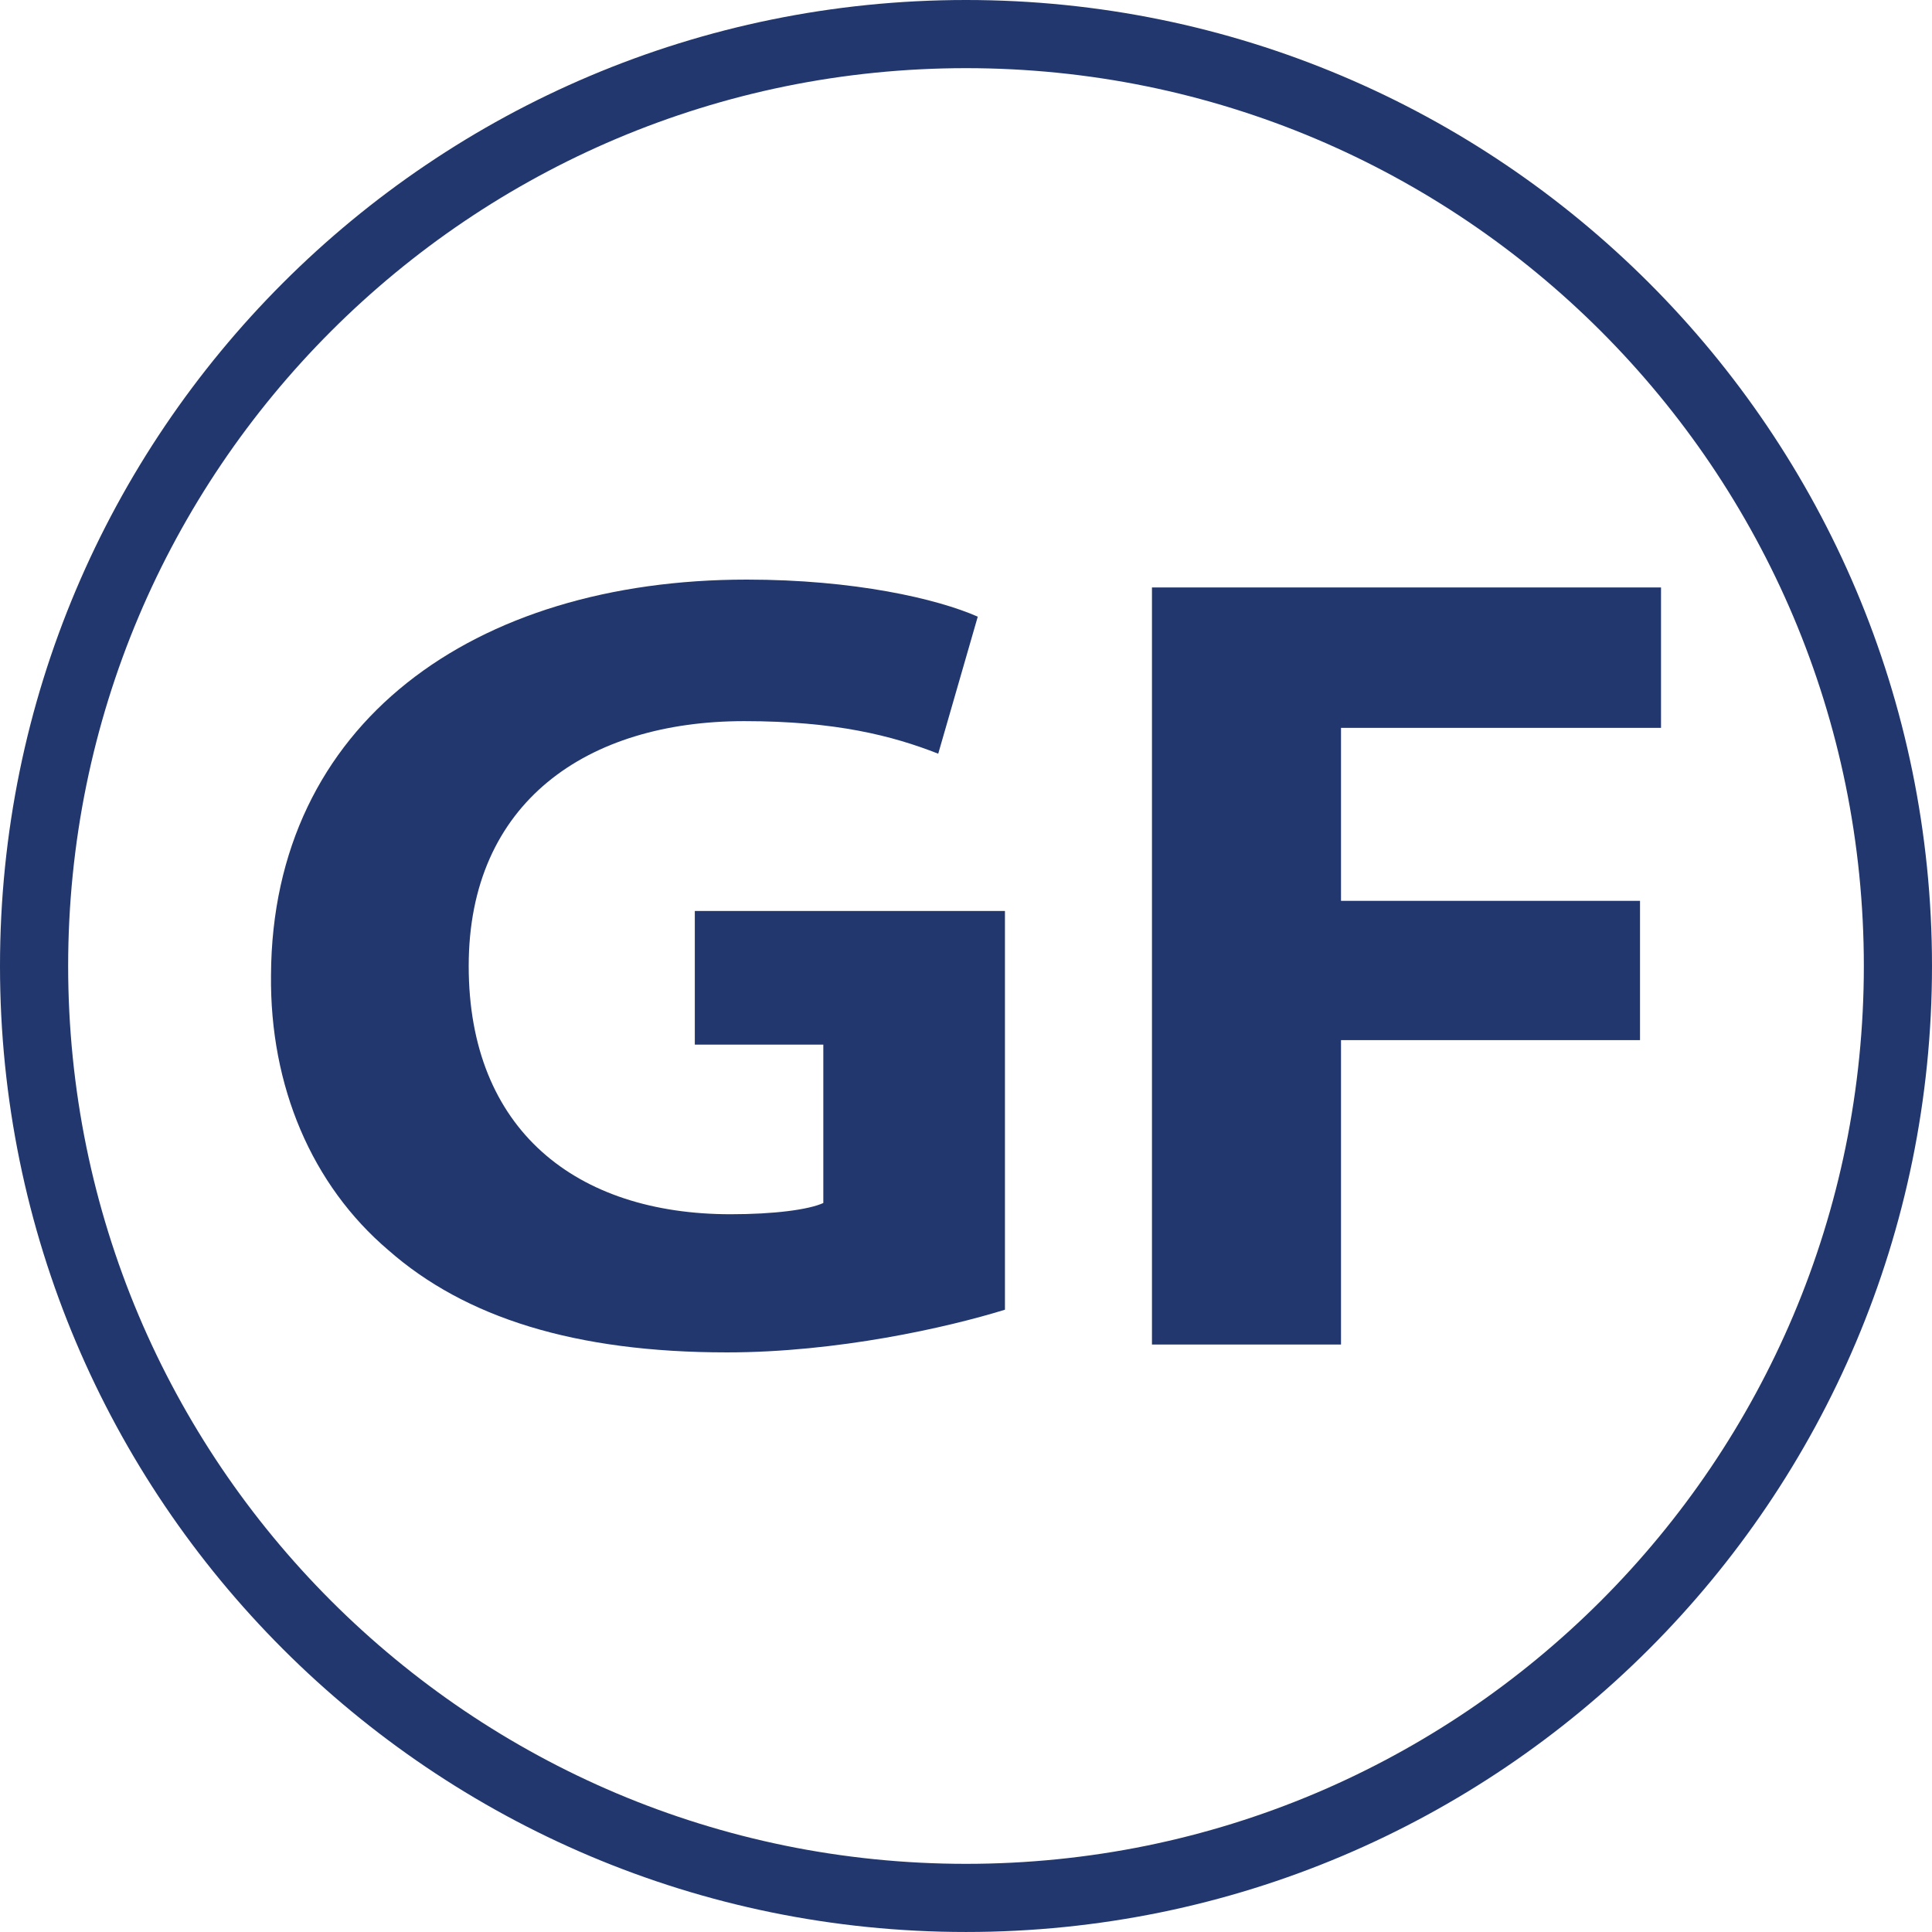
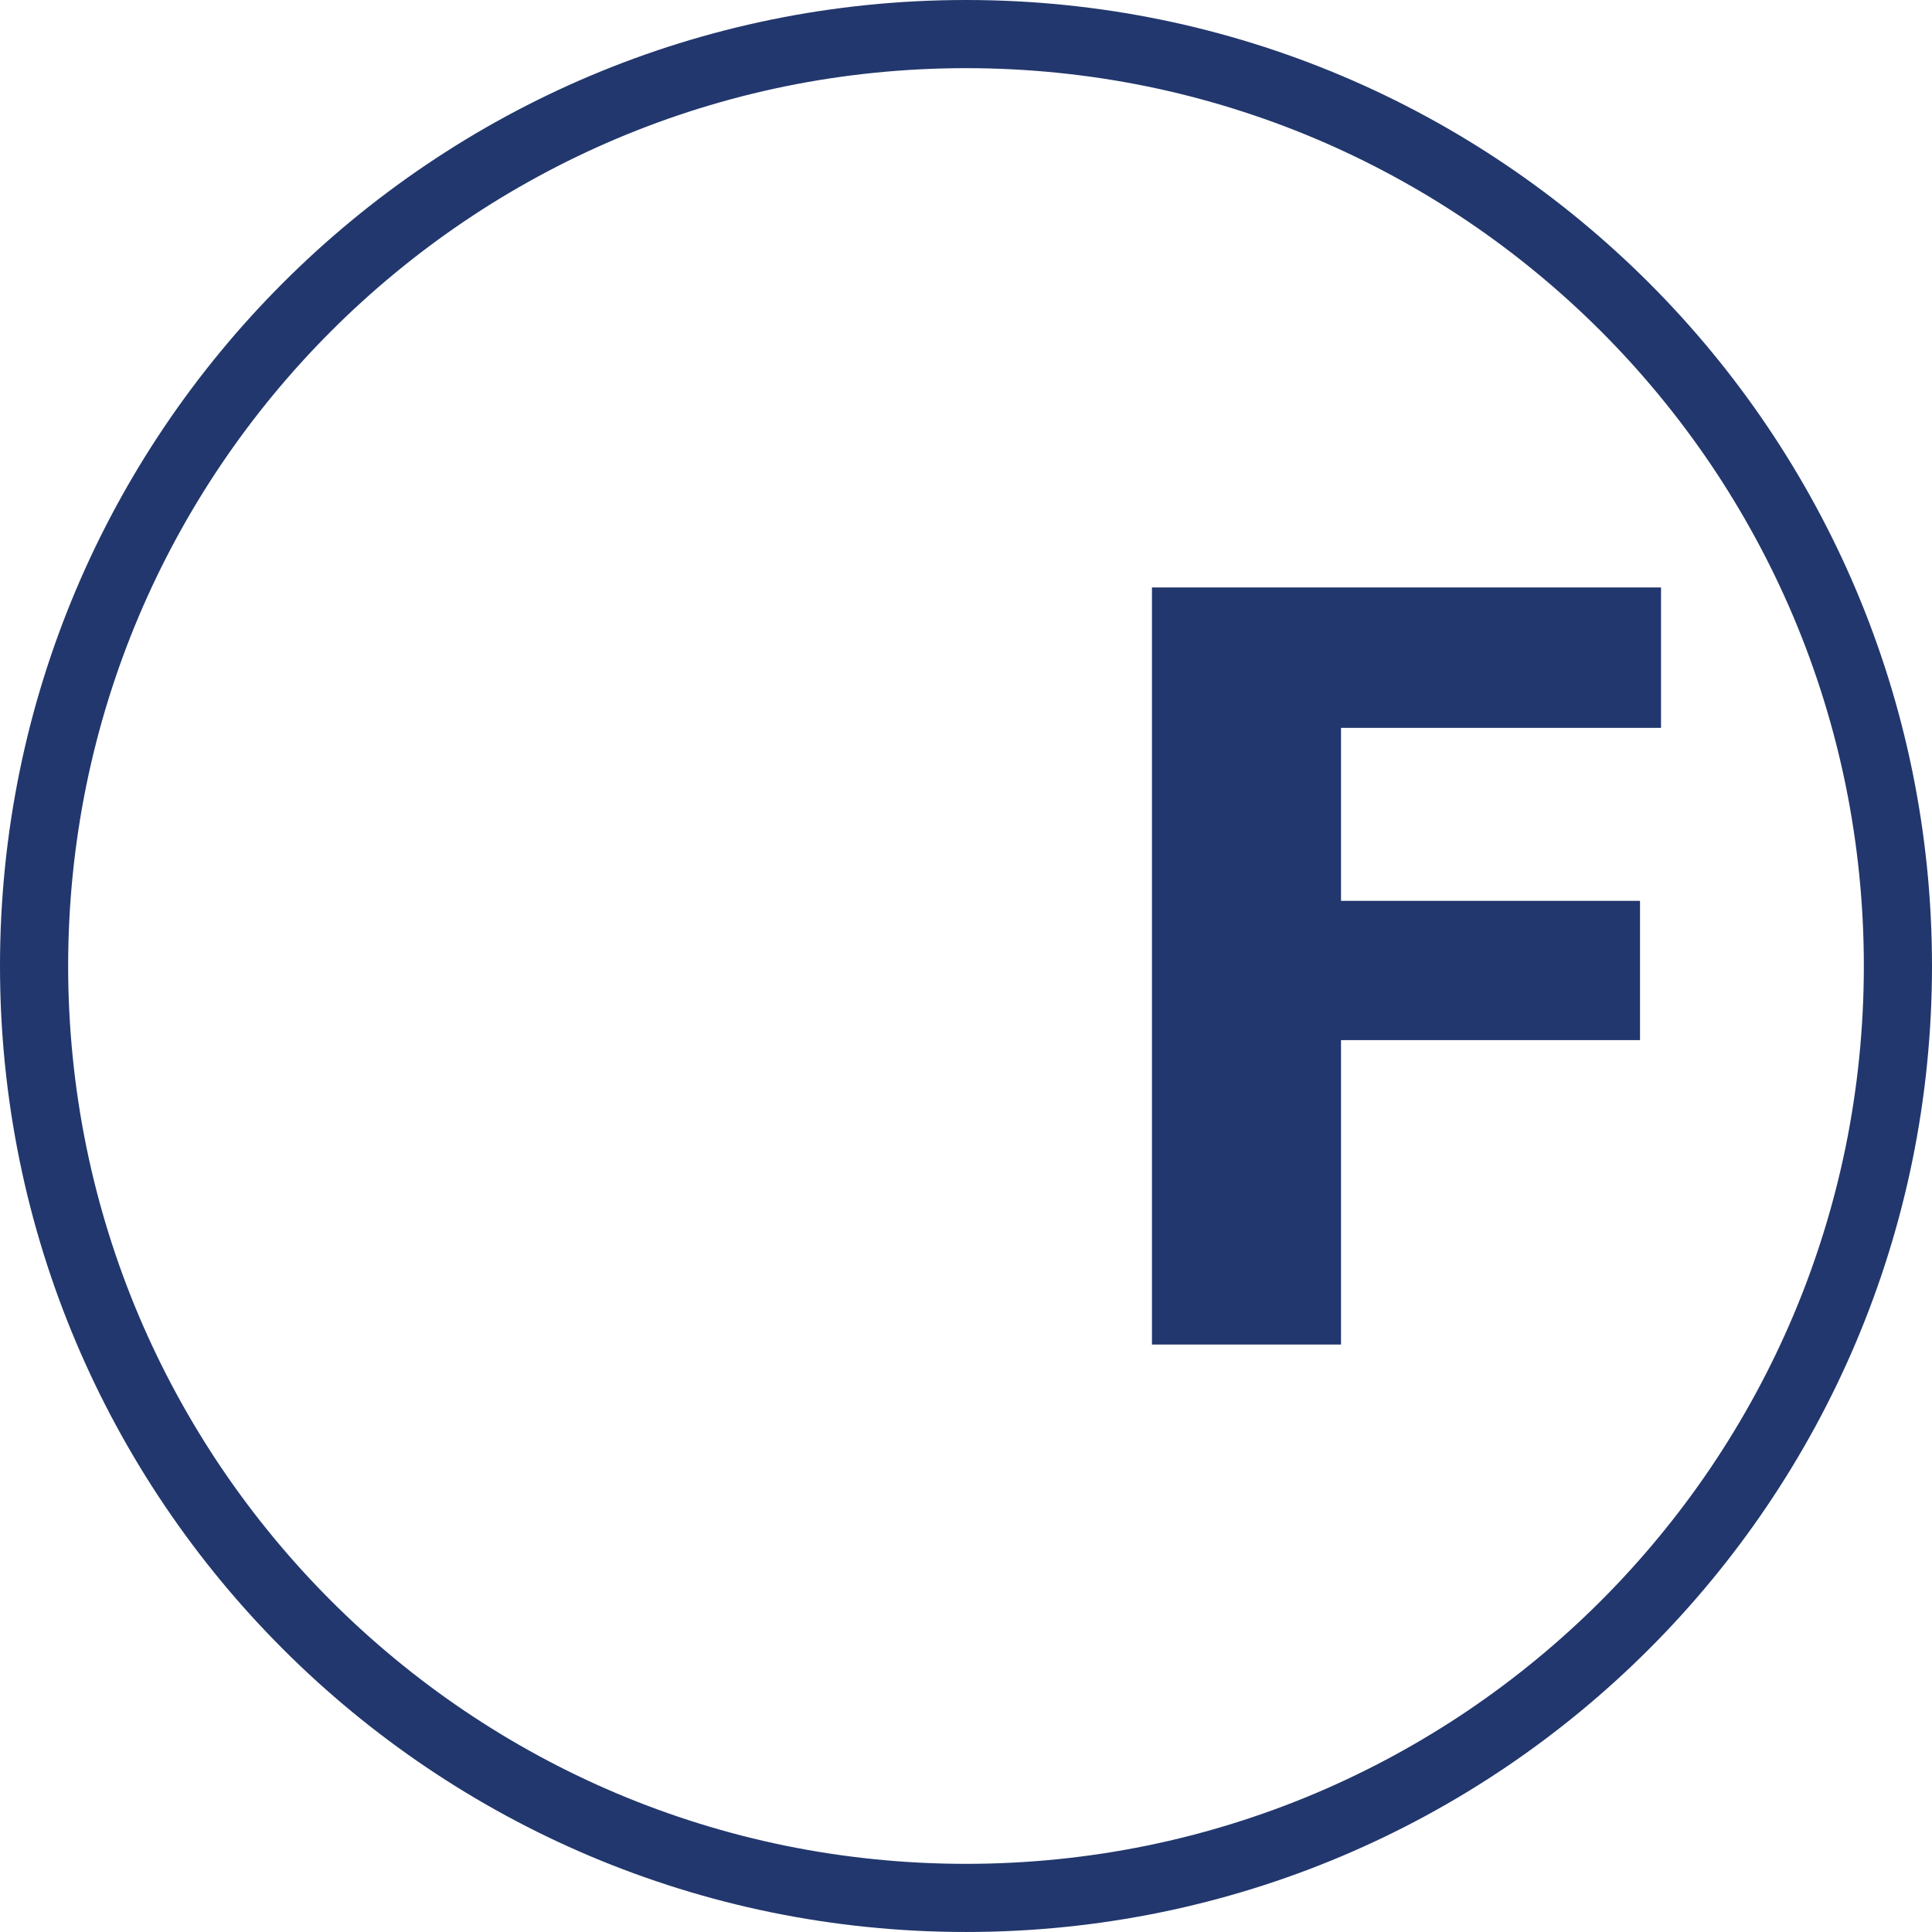
<svg xmlns="http://www.w3.org/2000/svg" viewBox="0 0 2834.65 2834.63" id="Icon">
  <defs>
    <style>
      .cls-1 {
        fill: #22376d;
      }
    </style>
  </defs>
  <g id="Ellipse">
    <path d="M1417.32,100c89.44,0,178.8,9,265.59,26.76,84.53,17.3,167.68,43.11,247.14,76.72,78.04,33.01,153.31,73.86,223.73,121.44,69.78,47.14,135.39,101.28,195.03,160.91,59.64,59.64,113.78,125.25,160.92,195.03,47.57,70.42,88.43,145.69,121.44,223.73,33.61,79.45,59.42,162.6,76.72,247.14,17.76,86.79,26.76,176.15,26.76,265.59s-9,178.8-26.76,265.59c-17.3,84.53-43.11,167.68-76.72,247.14-33.01,78.03-73.86,153.31-121.44,223.73-47.14,69.78-101.28,135.39-160.92,195.03-59.64,59.64-125.25,113.78-195.03,160.92-70.42,47.57-145.69,88.43-223.73,121.44-79.46,33.61-162.61,59.42-247.14,76.72-86.79,17.76-176.15,26.76-265.59,26.76s-178.8-9-265.59-26.76c-84.53-17.3-167.68-43.11-247.14-76.72-78.04-33.01-153.31-73.86-223.73-121.44-69.78-47.14-135.39-101.28-195.03-160.92-59.64-59.64-113.78-125.25-160.92-195.03-47.57-70.42-88.43-145.69-121.44-223.73-33.61-79.46-59.42-162.6-76.72-247.14-17.76-86.79-26.76-176.15-26.76-265.59s9-178.8,26.76-265.59c17.3-84.53,43.11-167.68,76.72-247.14,33.01-78.04,73.86-153.31,121.44-223.73,47.14-69.78,101.28-135.39,160.92-195.03,59.64-59.64,125.25-113.78,195.03-160.91,70.42-47.57,145.69-88.43,223.73-121.44,79.46-33.61,162.61-59.42,247.14-76.72,86.79-17.76,176.15-26.76,265.59-26.76M1417.32,0C634.56,0,0,634.55,0,1417.31s634.56,1417.31,1417.32,1417.31,1417.32-634.55,1417.32-1417.31S2200.09,0,1417.32,0h0Z" class="cls-1" />
  </g>
  <g>
-     <path d="M1474.46,1921.62c-85.2,26.37-246.55,62.63-407.89,62.63-222.98,0-384.33-51.09-496.73-149.97-112.4-95.59-174.04-240.62-172.22-403.77,1.81-369.16,297.31-580.11,697.95-580.11,157.72,0,279.18,28.02,339.01,54.39l-58.01,201.06c-67.08-26.37-150.47-47.79-284.62-47.79-230.23,0-404.27,118.66-404.27,359.27s157.72,364.22,384.33,364.22c63.45,0,114.21-6.59,135.96-16.48v-232.38h-188.54v-196.12h455.03v585.06Z" class="cls-1" />
    <path d="M1690.17,861.92h746.9v206.01h-469.53v253.8h438.71v204.36h-438.71v446.62h-277.37V861.92Z" class="cls-1" />
  </g>
</svg>